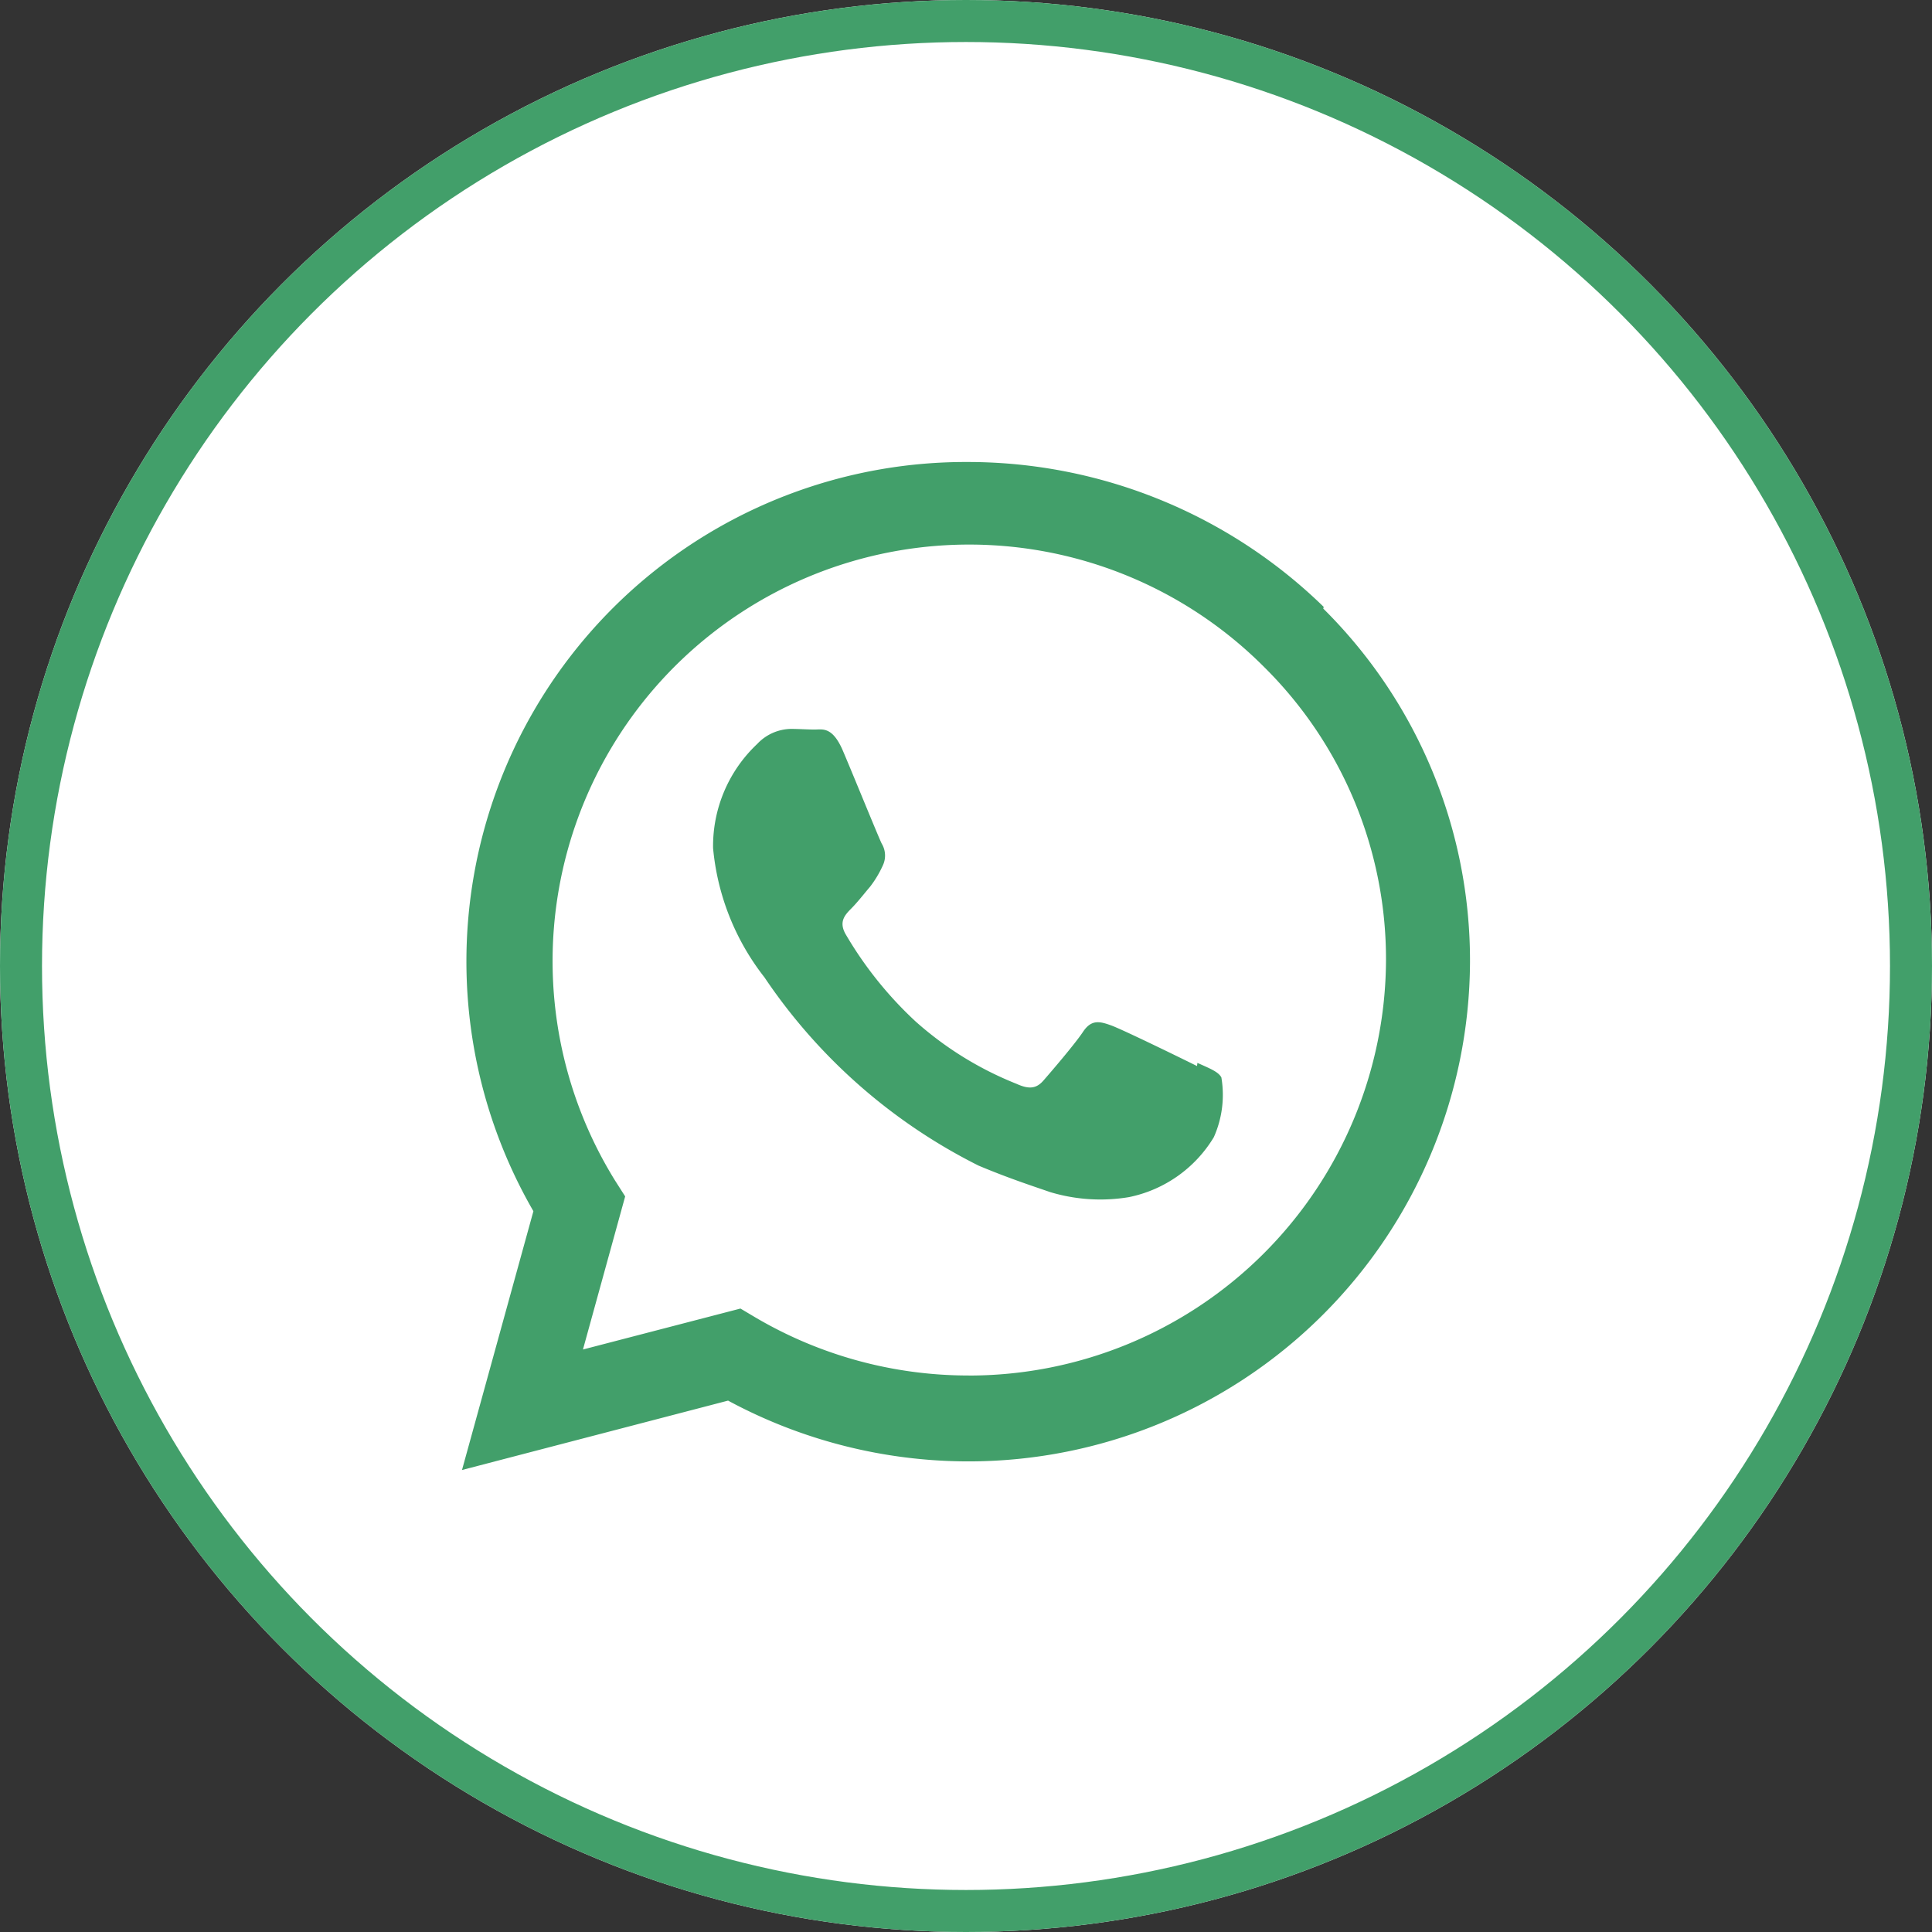
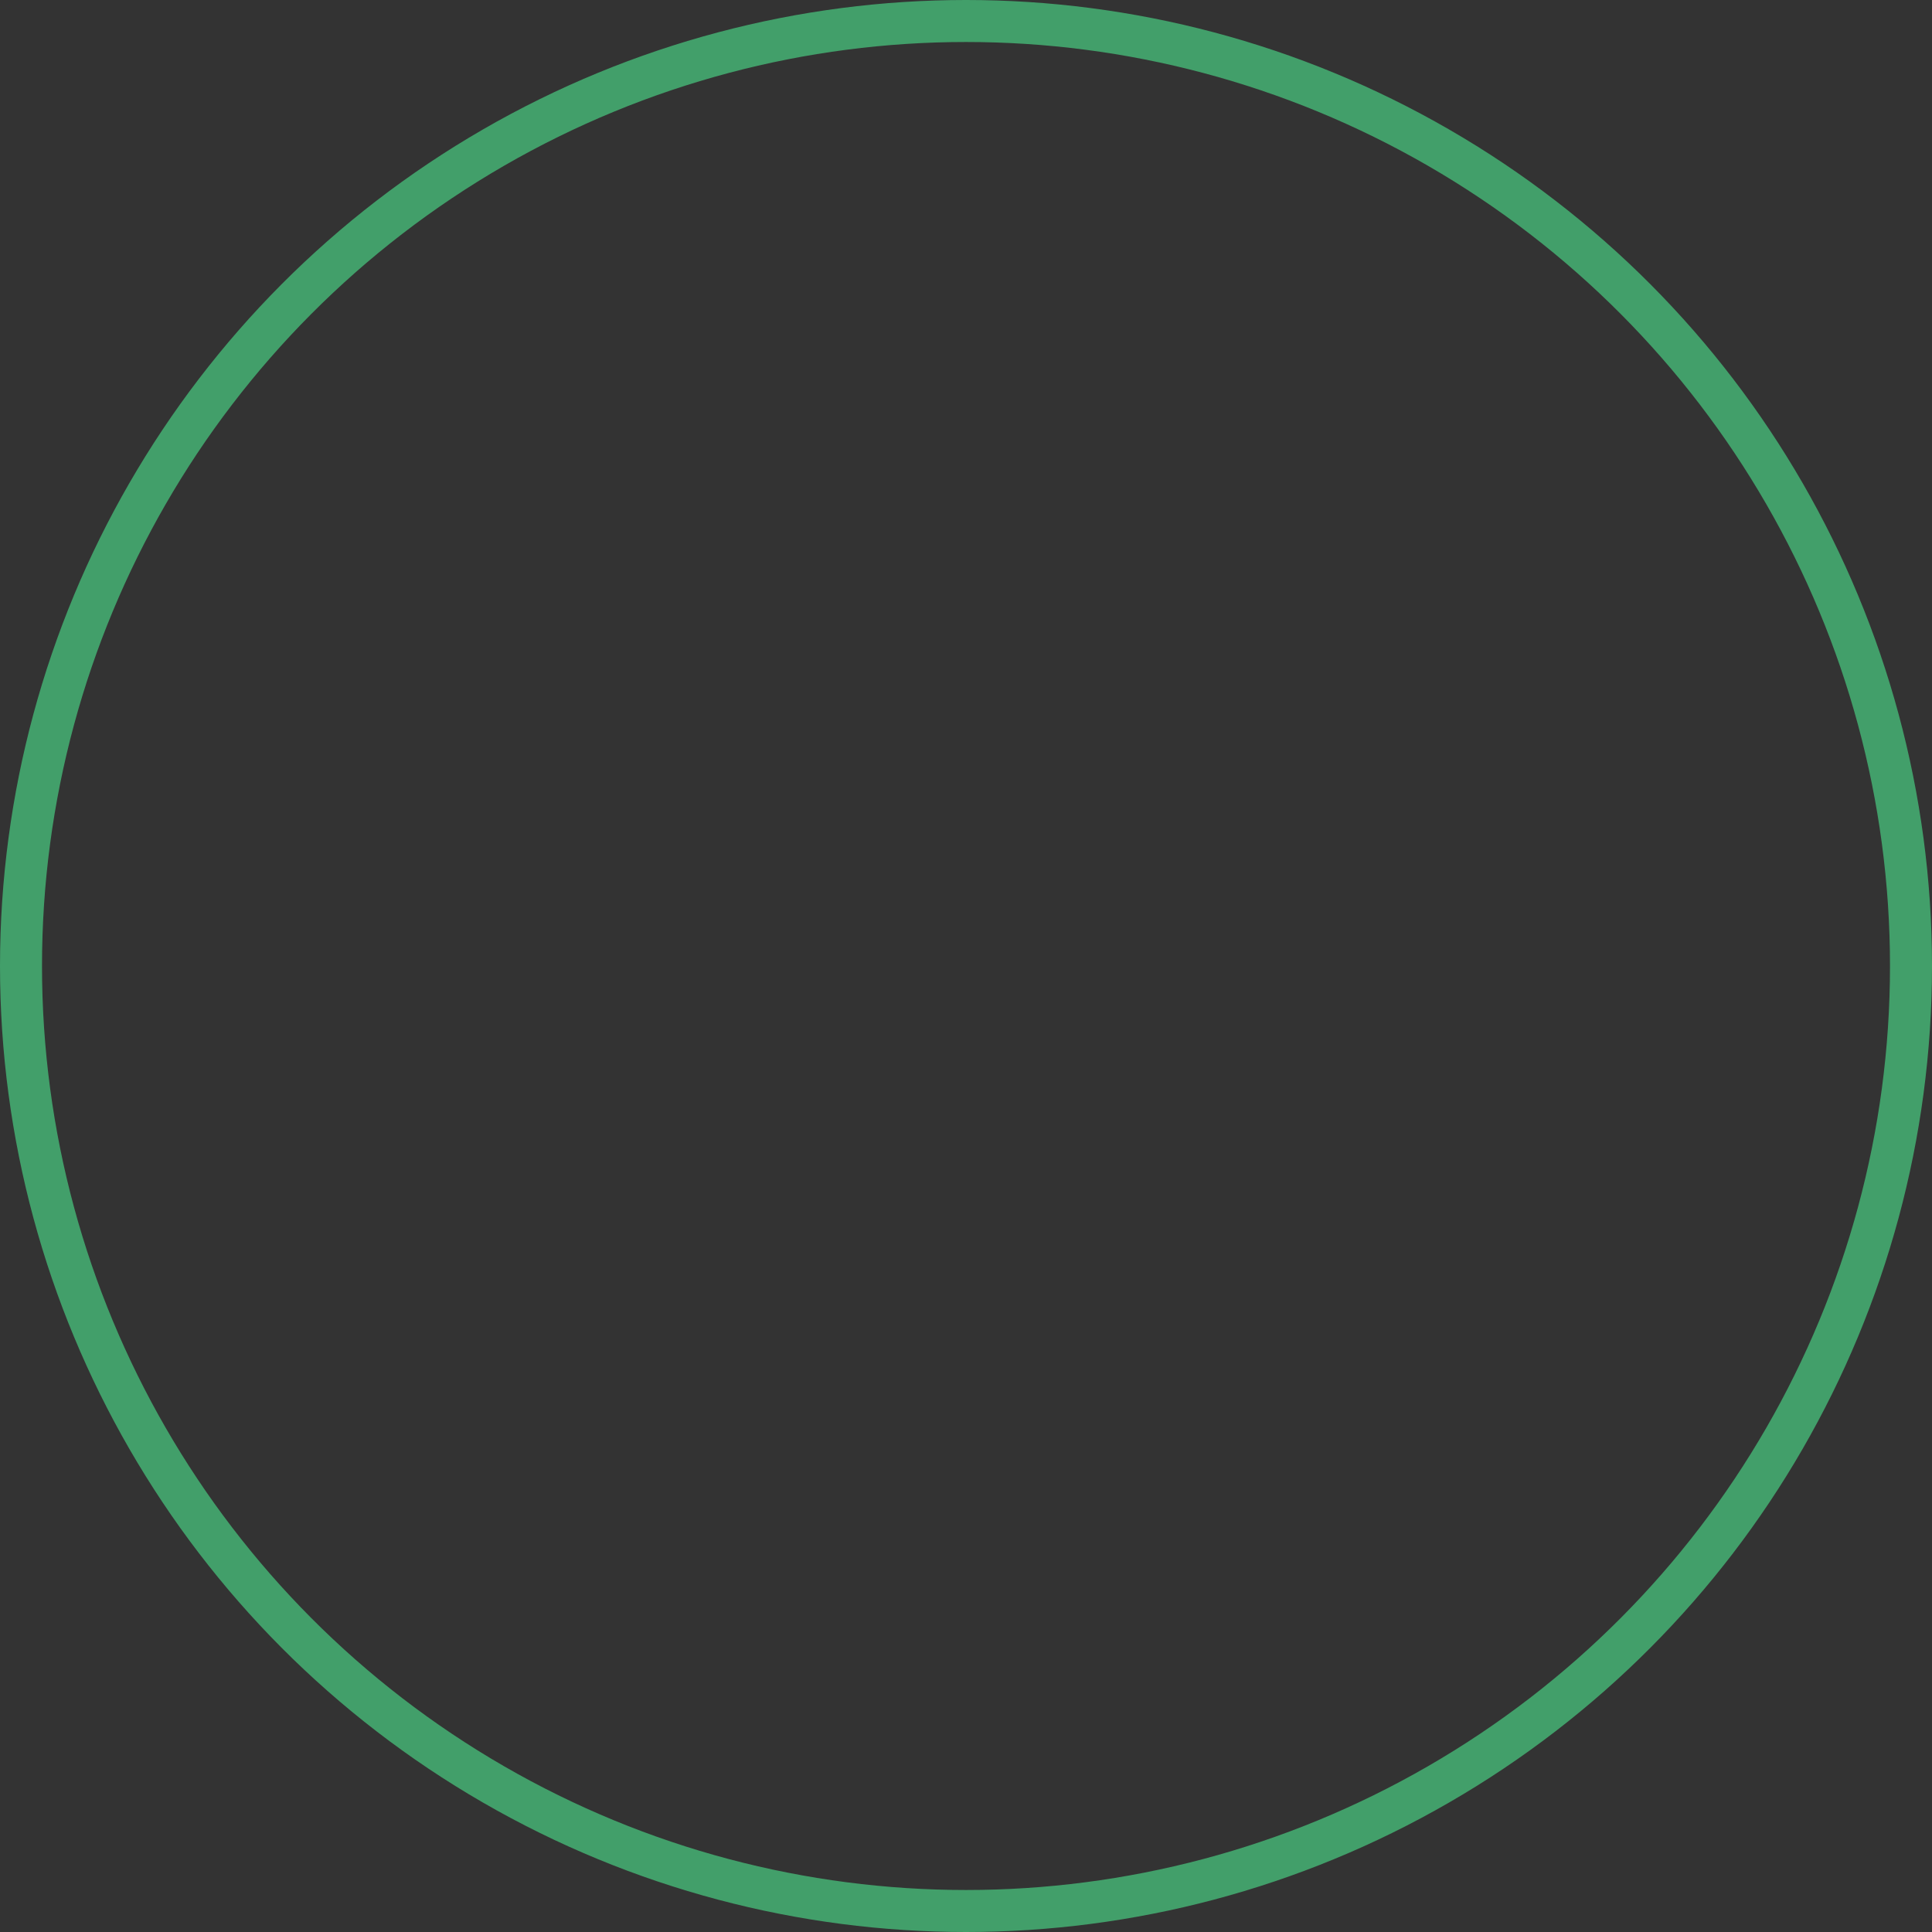
<svg xmlns="http://www.w3.org/2000/svg" width="46" height="46" viewBox="0 0 46 46">
  <rect x="0" y="0" width="46" height="46" fill="#333333" stroke="none" />
  <defs>
    <style>.a{fill:#fff;stroke:#429f6a;}.b{fill:#429f6a;}.c{stroke:none;}.d{fill:none;}</style>
  </defs>
  <g transform="translate(-1203 -29)">
    <g class="a" transform="translate(1203 29)">
-       <circle class="c" cx="23" cy="23" r="23" />
      <circle class="d" cx="23" cy="23" r="22.5" />
    </g>
-     <path class="b" d="M17.5,14.382c-.3-.15-1.767-.867-2.04-.966s-.473-.15-.673.15-.771.964-.944,1.162-.349.21-.646.075a8.116,8.116,0,0,1-2.4-1.485,9.073,9.073,0,0,1-1.66-2.07c-.174-.3-.019-.465.13-.615s.3-.345.451-.523a2.535,2.535,0,0,0,.3-.5.55.55,0,0,0-.025-.524c-.075-.15-.672-1.62-.922-2.206s-.487-.51-.672-.51-.371-.015-.571-.015a1.127,1.127,0,0,0-.8.359A3.339,3.339,0,0,0,5.978,9.193,5.851,5.851,0,0,0,7.2,12.268a13.334,13.334,0,0,0,5.1,4.485c.714.3,1.27.48,1.7.629a4.137,4.137,0,0,0,1.88.121A3.077,3.077,0,0,0,17.9,16.077a2.475,2.475,0,0,0,.18-1.425c-.074-.135-.27-.21-.57-.345M12.061,21.75h-.016A10,10,0,0,1,6.99,20.37l-.36-.214-3.75.975,1.005-3.645-.239-.375A9.918,9.918,0,0,1,19.093,4.876,9.788,9.788,0,0,1,22,11.866a9.93,9.93,0,0,1-9.935,9.885m8.453-18.3A12.142,12.142,0,0,0,12.045,0,11.89,11.89,0,0,0,1.7,17.838L0,24l6.335-1.652a12.062,12.062,0,0,0,5.71,1.447h.006A11.94,11.94,0,0,0,24,11.9a11.794,11.794,0,0,0-3.495-8.411" transform="translate(1214 40)" />
  </g>
</svg>